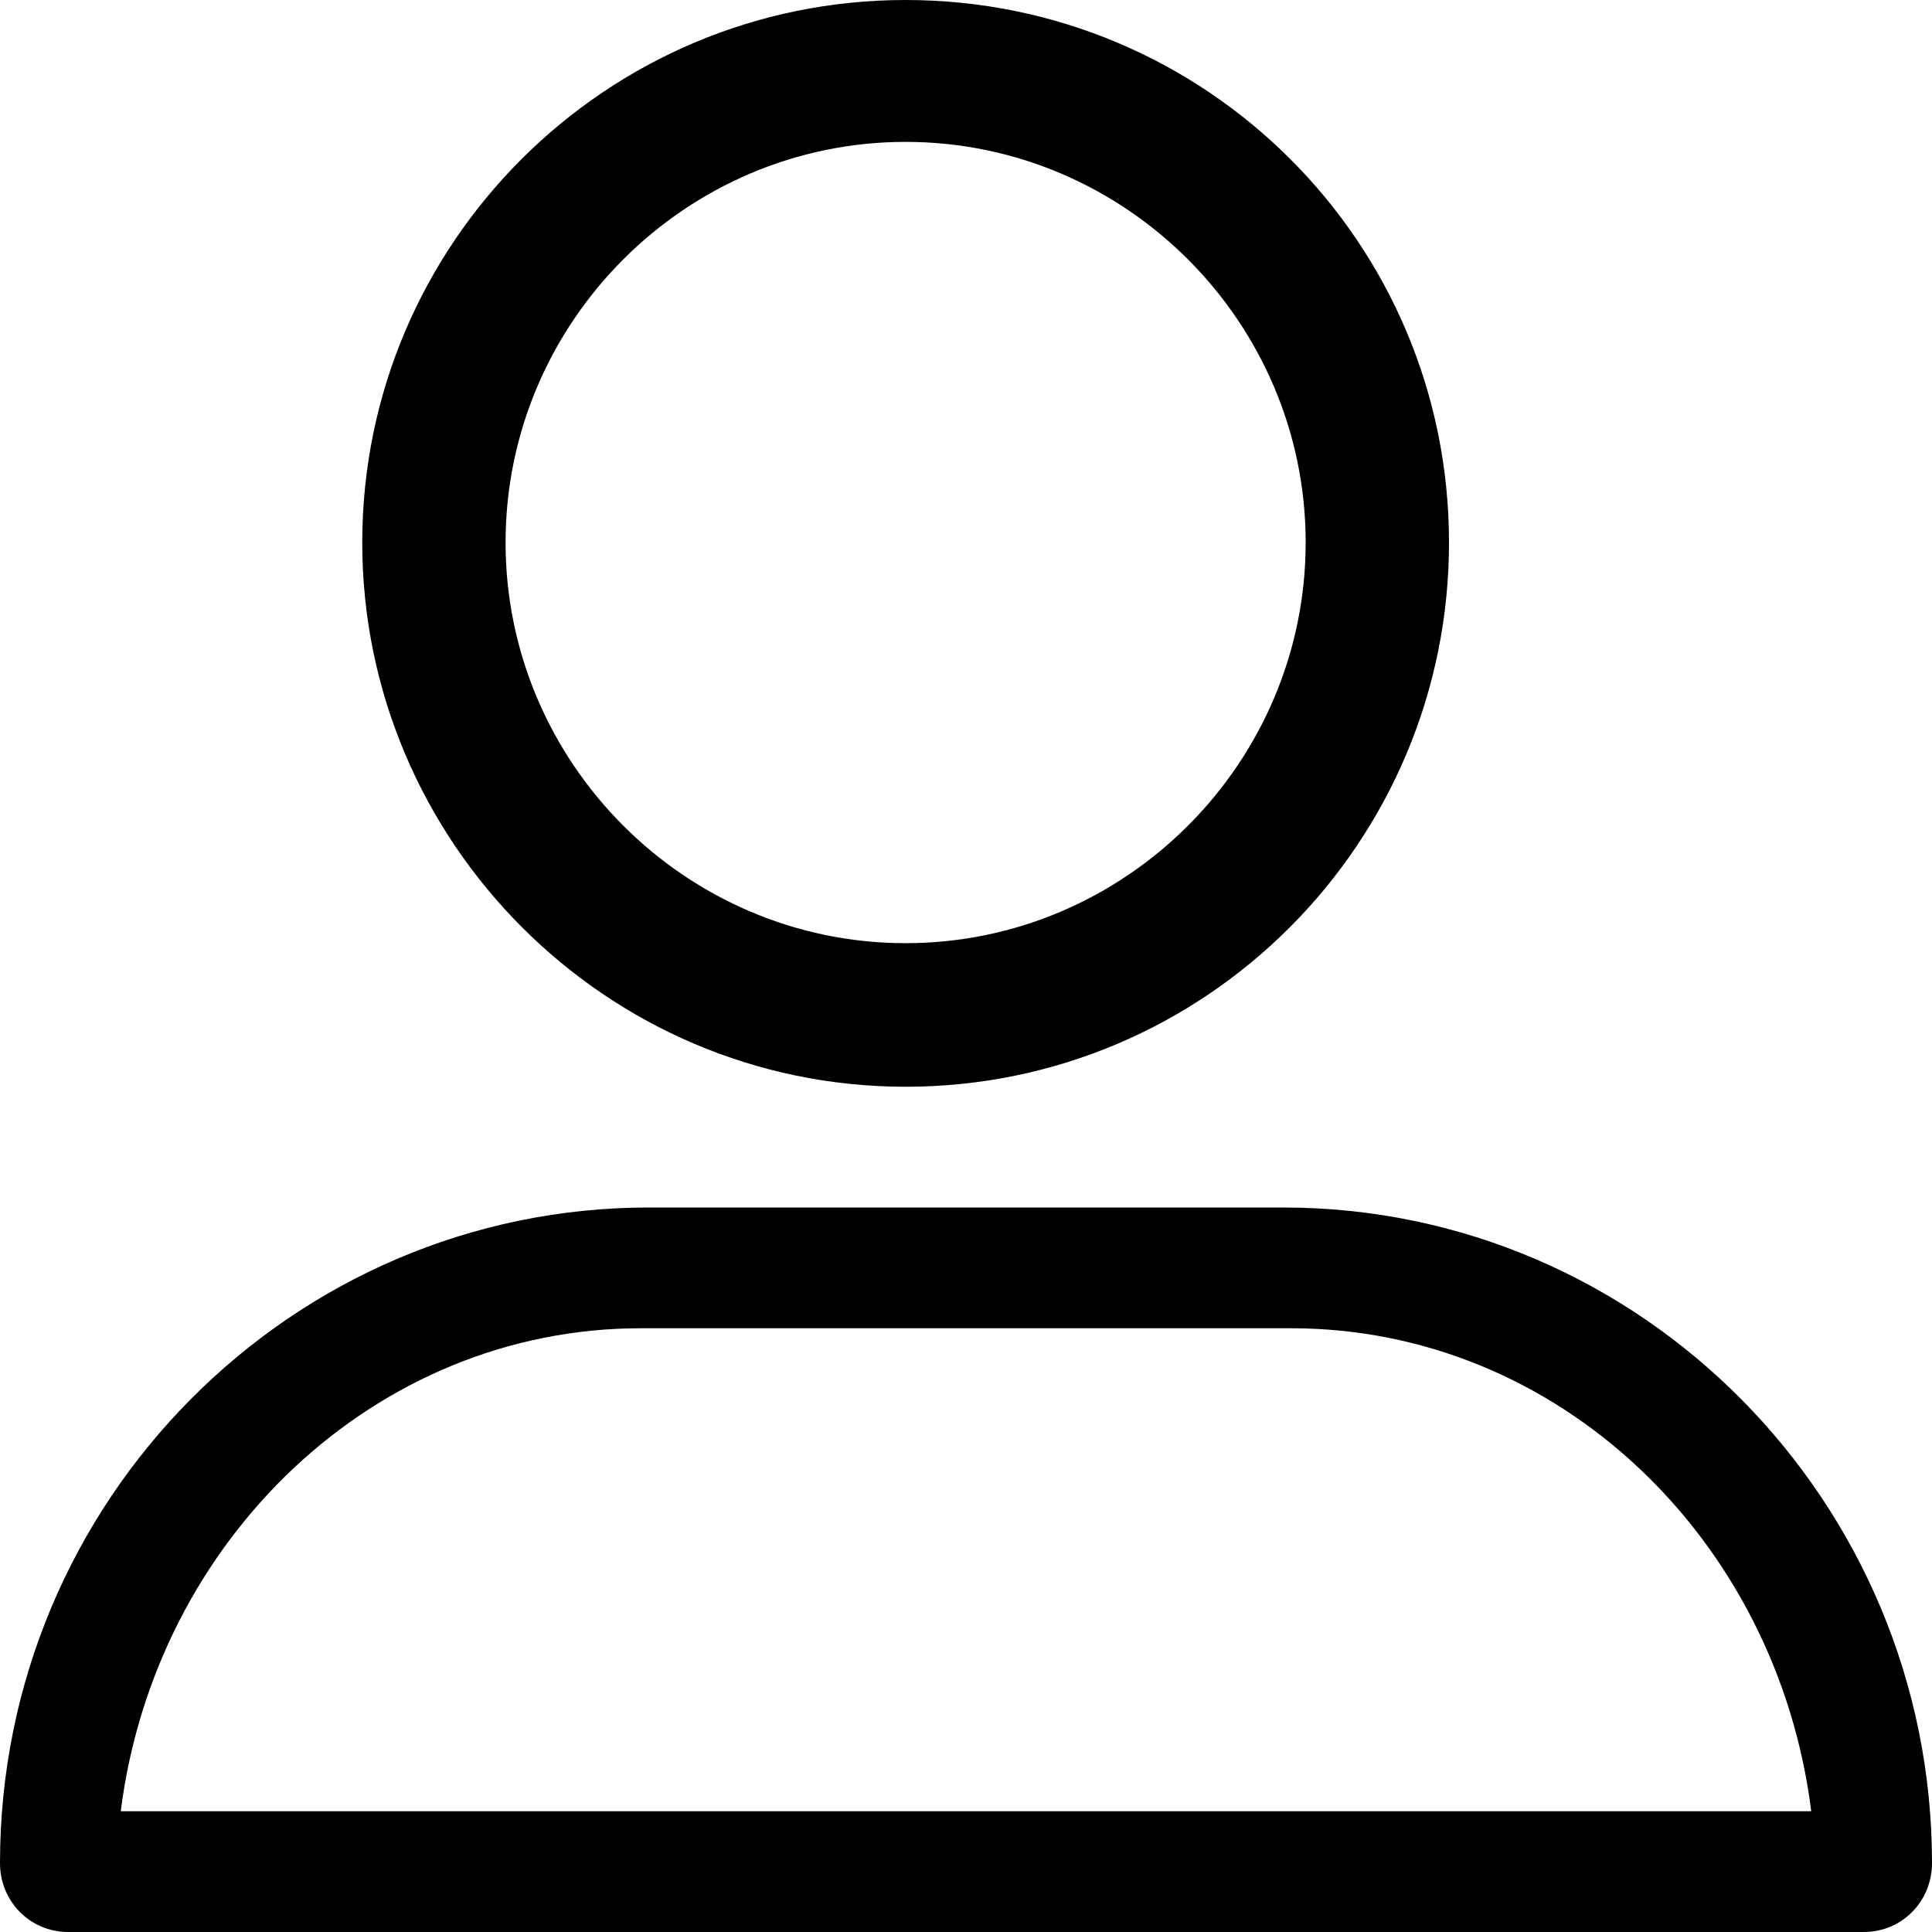
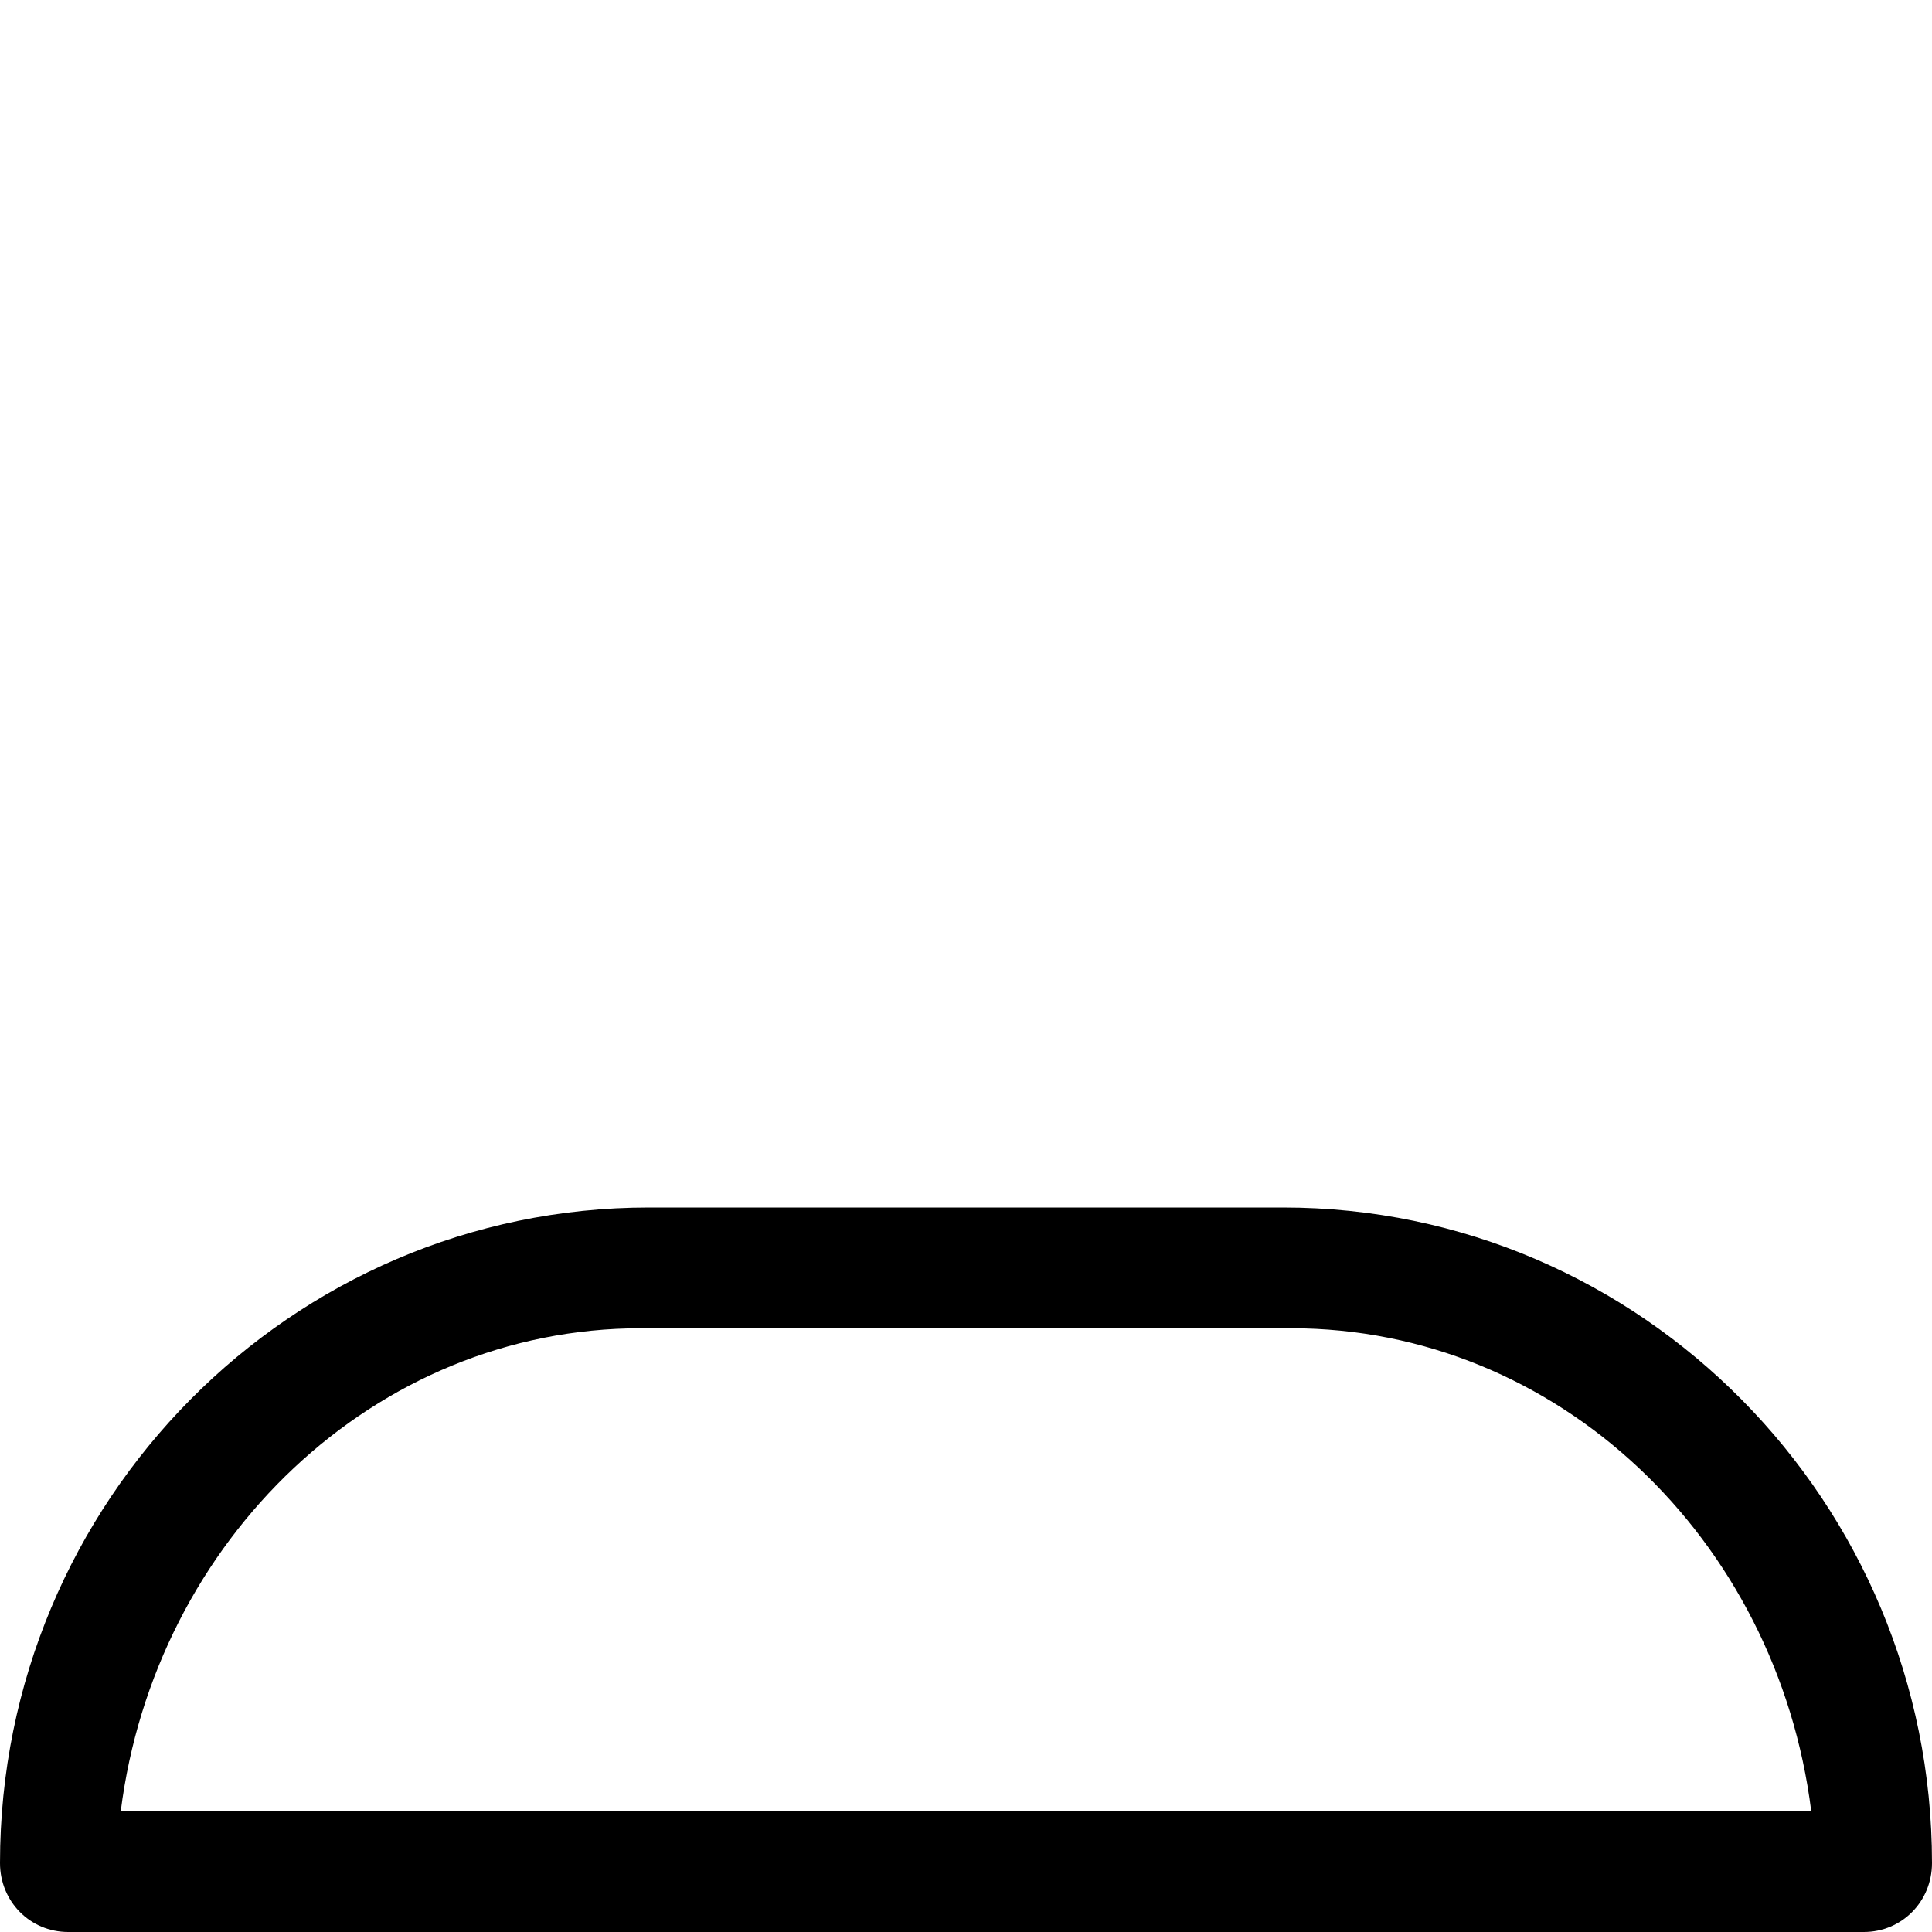
<svg xmlns="http://www.w3.org/2000/svg" width="32px" height="32px" viewBox="0 0 32 32" version="1.1">
  <title>Group 28</title>
  <desc>Created with Sketch.</desc>
  <g id="Page-1" stroke="none" stroke-width="1" fill="none" fill-rule="evenodd">
    <g id="homepage_final-copy-4" transform="translate(-325, -81)" fill="#000000" fill-rule="nonzero">
      <g id="Group-30" transform="translate(325, 80)">
        <g id="profile">
          <g id="Group-28" transform="translate(0, 0.111)">
-             <path d="M15,18.889 C19.969,18.889 24,14.852 24,9.875 C24,4.898 19.969,0.889 15,0.889 C10.031,0.889 6,4.926 6,9.875 C6,14.824 10.031,18.889 15,18.889 Z M15,3.239 C18.644,3.239 21.626,6.225 21.626,9.875 C21.626,13.525 18.644,16.511 15,16.511 C11.356,16.511 8.374,13.525 8.374,9.875 C8.374,6.225 11.356,3.239 15,3.239 Z" id="Shape" />
            <path d="M1.13,32.889 L30.87,32.889 C31.501,32.889 32,32.384 32,31.747 C32,25.774 27.192,20.889 21.255,20.889 L10.745,20.889 C4.834,20.889 0,25.747 0,31.747 C0,32.384 0.499,32.889 1.13,32.889 Z M10.615,22.889 L21.385,22.889 C25.8,22.889 29.435,26.375 30,30.889 L2,30.889 C2.565,26.403 6.2,22.889 10.615,22.889 Z" id="Shape" />
          </g>
        </g>
      </g>
    </g>
  </g>
</svg>